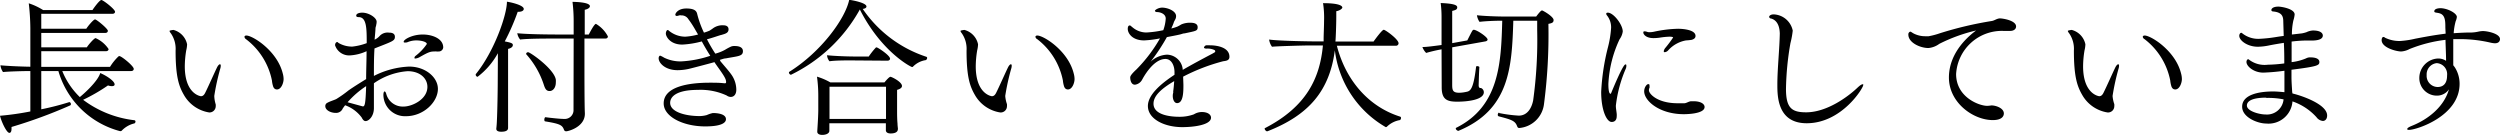
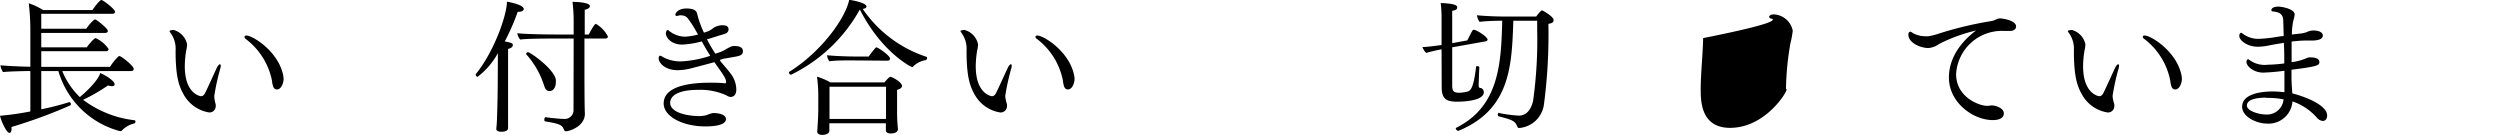
<svg xmlns="http://www.w3.org/2000/svg" viewBox="0 0 347.68 18.76">
  <g id="レイヤー_2" data-name="レイヤー 2">
    <g id="レイヤー_1-2" data-name="レイヤー 1">
      <path d="M8.66,9.88A10.48,10.48,0,0,0,11.1,13.5c.5-.4,2.5-2.16,2.84-3.34.82.34,2,1.1,2,1.58,0,.16-.14.24-.38.24a1.56,1.56,0,0,1-.54-.1,25,25,0,0,1-3.46,2,14.64,14.64,0,0,0,7.14,2.84.18.18,0,0,1,.14.2.28.28,0,0,1-.14.24,3.56,3.56,0,0,0-1.76,1,.25.25,0,0,1-.18.08h-.06A12.14,12.14,0,0,1,8.12,9.88H5.74V15.2a37,37,0,0,0,3.9-1h0c.12,0,.22.14.22.28a.21.21,0,0,1-.1.18,68.75,68.75,0,0,1-8.16,3,1.42,1.42,0,0,1,0,.28c0,.36-.12.54-.3.54C.9,18.46.18,16.88,0,16.1a39.11,39.11,0,0,0,4.22-.6V9.88c-1,0-3.08.06-3.8.14a2.09,2.09,0,0,1-.36-.94c.72.08,2.74.18,4.16.2V3.92A32.11,32.11,0,0,0,4,.46,8.87,8.87,0,0,1,6,1.4h6.86c.24-.38,1-1.4,1.24-1.4S16,1.28,16,1.64c0,.12-.1.28-.36.28H5.74V4H12c.22-.36,1-1.3,1.22-1.3S15,4,15,4.28c0,.14-.1.3-.36.3H5.74v2h6.34c.14-.26,1-1.28,1.22-1.28a4.25,4.25,0,0,1,1.8,1.52c0,.14-.1.3-.36.3h-9V9.3H15.3a7.21,7.21,0,0,1,1.16-1.44.22.22,0,0,1,.14-.06c.3,0,2,1.38,2,1.78,0,.16-.12.3-.36.3Z" />
      <path d="M29.1,15.64a4.92,4.92,0,0,1-3.5-2.4c-.7-1.2-1.18-2.5-1.18-6.2a3.79,3.79,0,0,0-.64-2.38c-.14-.18-.2-.28-.2-.36s.54-.14.54-.14a2.62,2.62,0,0,1,1.9,2A4.05,4.05,0,0,1,25.9,7a13.88,13.88,0,0,0-.2,2.22c0,3.9,2.22,4.16,2.24,4.16.28,0,.44-.18.58-.44.5-1,1.14-2.48,1.66-3.56.14-.28.3-.44.4-.44s.12.08.12.22a1.34,1.34,0,0,1-.06.36,31.4,31.4,0,0,0-.84,3.82A4.45,4.45,0,0,0,30,14.52a1.54,1.54,0,0,1,0,.3A.87.87,0,0,1,29.1,15.64ZM38,12.06a3.76,3.76,0,0,1-.18-.86A9.57,9.57,0,0,0,34.2,5.44.43.43,0,0,1,34,5.12c0-.1.1-.18.26-.18.88,0,4.28,2.12,5.06,5.26a3,3,0,0,1,.12.8c0,.52-.32,1.44-.92,1.44C38.3,12.44,38.12,12.34,38,12.06Z" />
-       <path d="M47.68,15.06a1,1,0,0,1-1,.64c-.66,0-1.44-.36-1.44-.94a.49.49,0,0,1,.28-.46c.34-.2.9-.36,1.24-.52a16.34,16.34,0,0,0,1.7-1.2c.72-.5,1.52-1,2.46-1.58,0-1.24.06-2.54.06-3.88a6.34,6.34,0,0,1-2.24.58A2.06,2.06,0,0,1,46.6,6.3c0-.38.24-.46.3-.46s.1.1.3.2A3.73,3.73,0,0,0,49,6.48,8.29,8.29,0,0,0,51,6c0-2,0-3.62-1.12-3.62-.24,0-.34-.08-.34-.2,0-.32.48-.42.84-.42.92,0,2,.7,2,1.26a1.78,1.78,0,0,1-.06.44c0,.12-.08.28-.1.44,0,.38-.12,1.48-.12,1.62.1-.06.2-.1.28-.16A2.09,2.09,0,0,0,52.8,5a1.5,1.5,0,0,1,1.3-.46c.2,0,.82,0,.82.58s-.38.64-2.84,1.62C52,8,52,9.28,52,10.56a11.81,11.81,0,0,1,4.9-1.3c2.28,0,4,1.5,4,3.1,0,1.84-2,3.8-4.44,3.8a3,3,0,0,1-3.14-2.94c0-.28.06-.5.16-.5s.18.12.26.42a2.38,2.38,0,0,0,2.38,1.68c1.2,0,3.32-1,3.32-2.74,0-1.16-1-2.18-2.76-2.18A9.35,9.35,0,0,0,52,11.58c0,.66,0,1.34,0,2.06,0,.24,0,.54,0,.82s0,.4,0,.58c0,1.12-.7,1.8-1.16,1.8-.24,0-.4-.22-.54-.5A4.94,4.94,0,0,0,48,14.64C47.86,14.8,47.74,15,47.68,15.06Zm.66-.84,2.12.58c.28,0,.38-.34.46-2.82A12.46,12.46,0,0,0,48.34,14.22ZM61,7.16a1.57,1.57,0,0,1-.28,0,1.62,1.62,0,0,0-.32,0c-.58,0-.86.12-2,.76a1.48,1.48,0,0,1-.64.22c-.08,0-.12,0-.12-.12a.38.38,0,0,1,.14-.24,7,7,0,0,0,1.58-1.66c0-.3-.76-.5-1.44-.5a3.15,3.15,0,0,0-1.18.22.91.91,0,0,1-.36.08c-.14,0-.24,0-.24-.12,0-.3,1.16-1,2.66-1,1.3,0,2.84.56,2.84,1.8A.62.62,0,0,1,61,7.16Z" />
      <path d="M69.24,8.12l0-.72a10.4,10.4,0,0,1-2.82,3.28.3.3,0,0,1-.26-.28.12.12,0,0,1,0-.08C68.74,7.16,70.5,2.06,70.5.24c.16,0,2.34.42,2.34,1,0,.22-.24.4-.72.4H72A30.85,30.85,0,0,1,70.2,5.76c1.08.2,1.12.32,1.12.52s-.2.42-.66.52c0,.32,0,1.56,0,2.7v2.24c0,.3,0,1.44,0,2.68,0,.94,0,1.94,0,2.68,0,.2,0,.44,0,.68s-.12.54-.94.54c-.32,0-.7-.06-.7-.42v0s.06-.48.08-1c.08-1.58.12-4.6.12-5.16ZM79.78,5.36h-2.7c-1,0-3.7,0-4.74.14a1.78,1.78,0,0,1-.4-.88c1.24.14,4.14.18,5.64.18h2.2V3A22.08,22.08,0,0,0,79.62.26c.06,0,2.42,0,2.42.6,0,.18-.22.4-.72.5,0,.38,0,1.76,0,3.44h.56c.14-.26.76-1.48,1-1.48a4.36,4.36,0,0,1,1.66,1.74c0,.14-.08.3-.34.3H81.28V8.7c0,1.56,0,5.9.06,7.06v.06c0,1.84-2.3,2.44-2.6,2.44a.31.31,0,0,1-.3-.2c-.24-.66-.54-.84-2.62-1.18-.08,0-.12-.12-.12-.24s.06-.34.16-.34h0c.56.08,2,.24,2.6.24a1.22,1.22,0,0,0,1.3-1.14Zm-4.14,6.46a11.82,11.82,0,0,0-2.46-4.28.1.1,0,0,1,0-.08c0-.1.14-.2.26-.2.3,0,3.62,2.32,3.86,3.82a2.73,2.73,0,0,1,0,.38c0,.74-.4,1.2-.86,1.2S75.82,12.36,75.64,11.82Z" />
      <path d="M100.18,8.5c.52.64,1.28,1.46,1.66,2.06a3.66,3.66,0,0,1,.56,1.92c0,.58-.28,1-.78,1a1,1,0,0,1-.56-.2,8.62,8.62,0,0,0-4-.78c-3.08,0-3.86,1-3.86,1.8,0,1.3,2.18,1.82,3.94,1.84A3.82,3.82,0,0,0,98.3,16a4.14,4.14,0,0,1,.84-.28c.64,0,1.82.12,1.82.86,0,.26-.16,1-2.88,1-3.06,0-5.78-1.34-5.78-3.2,0-2.32,3.4-2.88,6.42-2.88.66,0,1.32,0,2,.08h.06c.12,0,.2,0,.2-.18,0-.42-.28-.86-1.24-2.2-.12-.18-.26-.36-.38-.56-.46.14-3.14.84-3.32.88a7.32,7.32,0,0,1-1.8.24c-1.74,0-2.64-1-2.64-1.66,0-.2.1-.36.22-.36a3.37,3.37,0,0,1,.54.28,5.17,5.17,0,0,0,2.34.52,15.19,15.19,0,0,0,4.08-.78c-.4-.62-.8-1.3-1.18-2a12.64,12.64,0,0,1-2.72.44c-1.68,0-2.28-1.12-2.28-1.54,0-.22.12-.48.24-.48a.15.15,0,0,1,.08,0,3.59,3.59,0,0,0,2.4.92,8.72,8.72,0,0,0,1.76-.3l-.34-.58c-.28-.5-.64-1.08-1-1.54a1.1,1.1,0,0,0-1-.54.64.64,0,0,0-.28,0,1.46,1.46,0,0,1-.32.08c-.16,0-.22-.08-.22-.2s.32-.84,1.54-.84,1.42.42,1.5.76a13.33,13.33,0,0,0,.94,2.6,6.38,6.38,0,0,0,.74-.26,1,1,0,0,0,.22-.14,1.63,1.63,0,0,0,.24-.16,2.24,2.24,0,0,1,1.54-.46c.08,0,.68,0,.68.56s-.58.64-1,.78c-.12,0-1.38.46-2,.6a19.93,19.93,0,0,0,1.16,2,5.79,5.79,0,0,0,1.36-.54,7.32,7.32,0,0,1,.82-.44,1.17,1.17,0,0,1,.46-.08c.28,0,1.2,0,1.2.72s-.7.68-2.38,1c-.24,0-.52.12-.82.2Z" />
      <path d="M110,10.4a.34.34,0,0,1-.28-.32.11.11,0,0,1,.06-.1c4.44-2.78,7.78-7.4,8.32-10,.18,0,2.4.38,2.4.92,0,.16-.16.3-.52.34a17.21,17.21,0,0,0,8.86,6.66.16.16,0,0,1,.1.16.36.36,0,0,1-.18.3,3.14,3.14,0,0,0-1.76.88.18.18,0,0,1-.16.08c-.16,0-4.28-2.12-7.26-8A21.86,21.86,0,0,1,110,10.4ZM124.86,18c0,.24-.2.56-1,.56-.46,0-.66-.2-.66-.44,0-.08,0-.62,0-.92v-.06h-7.86v.28c0,.18,0,.66,0,.78,0,.32-.4.56-1,.56-.4,0-.68-.16-.68-.44v-.06c0-.14.14-1.94.14-3V13.42a19.58,19.58,0,0,0-.18-2.76,8.85,8.85,0,0,1,1.86.8H123c.32-.38.68-.78.84-.78s1.6.7,1.6,1.28c0,.2-.18.4-.68.54,0,.38,0,2.84,0,2.84,0,.42,0,1.24.06,1.84,0,.3.06.64.06.8Zm-6.5-9.6c-.8,0-2.22,0-3,.12a1.43,1.43,0,0,1-.34-.84c.82.1,2.78.18,3.88.18h1.92a10,10,0,0,1,1-1.26.15.15,0,0,1,.12,0c.14,0,1.84,1.1,1.84,1.56,0,.16-.14.28-.36.28Zm-3,3.66v4.48h7.86c0-.32,0-.68,0-.9,0,0,0-2.36,0-3.58Z" />
      <path d="M139.1,15.64a4.92,4.92,0,0,1-3.5-2.4c-.7-1.2-1.18-2.5-1.18-6.2a3.79,3.79,0,0,0-.64-2.38c-.14-.18-.2-.28-.2-.36s.54-.14.54-.14a2.62,2.62,0,0,1,1.9,2,4.05,4.05,0,0,1-.12.84,13.88,13.88,0,0,0-.2,2.22c0,3.9,2.22,4.16,2.24,4.16.28,0,.44-.18.58-.44.5-1,1.14-2.48,1.66-3.56.14-.28.3-.44.4-.44s.12.08.12.22a1.34,1.34,0,0,1-.06.36,31.4,31.4,0,0,0-.84,3.82,4.45,4.45,0,0,0,.24,1.14,1.54,1.54,0,0,1,0,.3A.87.87,0,0,1,139.1,15.64ZM148,12.06a3.76,3.76,0,0,1-.18-.86,9.57,9.57,0,0,0-3.58-5.76.43.43,0,0,1-.24-.32c0-.1.1-.18.26-.18.88,0,4.28,2.12,5.06,5.26a3,3,0,0,1,.12.8c0,.52-.32,1.44-.92,1.44C148.3,12.44,148.12,12.34,148,12.06Z" />
-       <path d="M164.58,11.8c0,.92,0,2.54-.88,2.54-.38,0-.6-.48-.6-1a1.56,1.56,0,0,1,.06-.44.18.18,0,0,0,0-.1v-.1c.1-.72.1-1,.14-1.42-1.7,1-2.88,2-2.88,3.14,0,1.78,3,1.82,3.56,1.82a5.76,5.76,0,0,0,2.06-.34,2.11,2.11,0,0,1,1.1-.32c.88,0,1.28.4,1.28.78,0,1-2.32,1.32-4,1.32-2.48,0-4.78-1.12-4.78-2.94,0-1.54,1.78-3.08,3.7-4.34,0-.12,0-.24,0-.36,0-.92-.42-1.84-1.26-1.84-1.74,0-3.14,2.7-3.24,2.88a1.32,1.32,0,0,1-1,.7c-.62,0-.66-.86-.66-1s.06-.38.86-1.12a20.56,20.56,0,0,0,3.28-4.32,14.36,14.36,0,0,1-2.2.28c-1.66,0-2.28-1-2.28-1.6,0-.4.16-.48.26-.48h0c.16,0,.2.12.4.26a3,3,0,0,0,1.92.72,15,15,0,0,0,2.36-.32,5.59,5.59,0,0,0,.34-1.62c0-.66-.78-.9-1.2-.9-.12,0-.3-.06-.3-.18s.5-.44,1-.44c.76,0,1.94.46,1.94,1.18a1,1,0,0,1-.06.34c-.06.16-.16.3-.22.44s-.08.24-.14.38l-.24.56a6.15,6.15,0,0,0,.84-.26,5,5,0,0,0,.54-.3,3,3,0,0,1,1.22-.24c.48,0,1.06.08,1.06.62s-.26.52-1.8.86c-.22,0-.42.1-.68.16-.52.12-1.16.24-1.8.36A26.36,26.36,0,0,1,160,8.6a3.61,3.61,0,0,1,2.3-1,2.26,2.26,0,0,1,2.18,2l0,.12c1.2-.7,2.88-1.6,4.1-2.24l.28-.16A.34.34,0,0,0,169,7.2s0,0,0-.08a.18.18,0,0,0-.1-.16,2.26,2.26,0,0,0-1.1-.2c-.26,0-.36-.08-.36-.16s.18-.3.32-.3a4.18,4.18,0,0,1,.5,0c1,0,2.72.28,2.72,1.6,0,.52-.46.56-.88.62a26.47,26.47,0,0,0-5.56,2.14Z" />
-       <path d="M185.92,6.36c1.24,4.82,4.42,8.48,8.8,9.86a.17.17,0,0,1,.12.18.36.36,0,0,1-.14.3,3.38,3.38,0,0,0-1.82.92.23.23,0,0,1-.16.06A14.36,14.36,0,0,1,185.64,7c-.74,5.62-3.6,9-9.38,11.26l-.06,0c-.14,0-.32-.24-.32-.36s0,0,0-.06c5.84-3,7.68-7,8.1-11.52H182.2c-.92,0-4.52.1-5.3.18a2.15,2.15,0,0,1-.4-1c1.42.2,5.74.26,6.78.26h.8c0-.14,0-.3,0-.44,0-.38.06-1.68.06-2.42A13.36,13.36,0,0,0,184,.44c2.66,0,2.68.52,2.68.62s-.28.4-.84.5c0,.22,0,.46,0,.72,0,1.18-.08,3.2-.12,3.5h5.3c.3-.42,1.2-1.64,1.42-1.64s2.06,1.32,2.06,1.88a.35.35,0,0,1-.38.34Z" />
      <path d="M200.48,6.86a21.55,21.55,0,0,0-2.14.5,2.14,2.14,0,0,1-.52-.82c.62,0,1.74-.16,2.66-.28,0-1.92,0-3.62,0-3.84a15.26,15.26,0,0,0-.12-2c1.88.08,2.3.3,2.3.6s-.22.38-.7.5c0,.46,0,2.4,0,4.48l2.1-.38c.72-1.42.74-1.48.9-1.48.4,0,1.92,1,1.92,1.36,0,.12-.1.22-.32.26l-4.6.82c0,2.6,0,5.18,0,5.18,0,.8.08,1.14,1,1.14a5,5,0,0,0,.94-.12c.52-.1,1-.2,1.38-3.48,0-.08.08-.1.18-.1s.28.06.28.14v0c-.06.84-.08,1.94-.1,2.52,0,.26.1.34.18.38l.14,0a.63.63,0,0,1,.4.58c0,1.08-2.3,1.32-3.7,1.32s-2.16-.28-2.16-2Zm8,8.86a19.3,19.3,0,0,0,2.74.36c1.16,0,1.78-1,2-2.12a61.33,61.33,0,0,0,.56-9.76V2.88h-3.32c-.2,6.52-.52,12.38-7.64,15.32h0c-.14,0-.36-.18-.36-.32a.11.11,0,0,1,.08-.12c6-3,6.22-9.06,6.38-14.88-1,0-2.4.06-3.16.16a2.22,2.22,0,0,1-.36-.92c.8.1,2.72.18,3.84.18l4.4,0c.18-.24.64-.84.78-.84a.15.15,0,0,1,.08,0c.58.28,1.56.94,1.56,1.32s-.24.44-.72.54a74.53,74.53,0,0,1-.62,11.2,3.78,3.78,0,0,1-3.42,3.28c-.22,0-.26-.12-.34-.32-.28-.7-.84-.86-2.52-1.3a.2.2,0,0,1-.14-.22c0-.14.08-.3.2-.3Z" />
-       <path d="M222.68,12.78a30.84,30.84,0,0,1,.94-6.2,14.35,14.35,0,0,0,.44-2.72,2.63,2.63,0,0,0-.58-1.72.42.42,0,0,1-.1-.22c0-.1.08-.16.22-.16.8,0,2.08,1.68,2.08,2.62a2.38,2.38,0,0,1-.44,1.08,16.33,16.33,0,0,0-1.56,6.22c0,.24,0,1.36.3,1.36,0,0,.06,0,.08-.08,1.54-3.72,1.88-4,2-4s.12.06.12.2a1,1,0,0,1-.1.44,18,18,0,0,0-1.36,5.1c0,.36.08.74.12,1.14a1.83,1.83,0,0,1,0,.32c0,.76-.54.8-.68.8C223.46,17,222.68,15.36,222.68,12.78Zm12.58-7.24a7.34,7.34,0,0,1-.78.08A4.33,4.33,0,0,0,232,7a.76.76,0,0,1-.48.26.13.13,0,0,1-.14-.14,1,1,0,0,1,.24-.48,16.22,16.22,0,0,0,1.06-1.42c0-.08-.24-.12-.52-.12a11.21,11.21,0,0,0-1.36.14,5.93,5.93,0,0,1-.84.06c-1.12,0-1.42-.58-1.42-.76s.06-.18.22-.18a1,1,0,0,1,.28.06,1,1,0,0,0,.36.06,3.17,3.17,0,0,0,.58-.06A17.57,17.57,0,0,1,233.36,4c.12,0,2.44,0,2.44,1C235.8,5.36,235.46,5.48,235.26,5.54Zm-1.08,10.34c-3.4,0-5.52-1.86-5.52-3.18,0-.56.36-1,.56-1s.18.12.18.28a.47.47,0,0,1,0,.22.78.78,0,0,0-.08.36c0,.48,1.16,1.8,4,1.8.32,0,.64,0,.92,0s.62-.26.94-.28l.34,0c1.06,0,1.54.4,1.54.8C237.06,15.88,234.36,15.88,234.18,15.88Z" />
-       <path d="M246.32,2.58c-.14,0-.28-.12-.28-.24s.18-.34.64-.34a2.82,2.82,0,0,1,2.64,2.26A12.12,12.12,0,0,1,249,6a40,40,0,0,0-.62,6.36c0,2.68.82,3.26,2.8,3.26,2.9,0,5.84-2.18,7.16-3.44.32-.3.56-.46.7-.46s.08,0,.08.12c0,.42-3,5.3-7.86,5.3-4.06,0-4.08-3.74-4.08-5.38,0-2.18.3-4.9.34-7.1C247.48,3.18,246.82,2.72,246.32,2.58Z" />
+       <path d="M246.32,2.58c-.14,0-.28-.12-.28-.24s.18-.34.64-.34a2.82,2.82,0,0,1,2.64,2.26A12.12,12.12,0,0,1,249,6a40,40,0,0,0-.62,6.36s.08,0,.08.12c0,.42-3,5.3-7.86,5.3-4.06,0-4.08-3.74-4.08-5.38,0-2.18.3-4.9.34-7.1C247.48,3.18,246.82,2.72,246.32,2.58Z" />
      <path d="M269.7,6.1a3,3,0,0,1-1.5.58c-1.18,0-2.8-.76-2.8-1.86a.39.39,0,0,1,.26-.42c.12,0,.26.16.56.3a3.53,3.53,0,0,0,1.54.34,3.39,3.39,0,0,0,.46,0,10.43,10.43,0,0,0,1.58-.42A50.18,50.18,0,0,1,277,2.92c.38-.06.66-.32,1.08-.36h.08c.36,0,2.22.28,2.22,1.12,0,.34-.28.62-.84.62h-.16c-.26,0-.5,0-.74,0a6.37,6.37,0,0,0-6.6,6c0,3.22,3.2,4.42,4.32,4.42a5.07,5.07,0,0,0,.6-.06h0c.58,0,1.72.36,1.72,1.12,0,.28-.16.92-1.54.92-2.72,0-6.1-2.42-6.1-5.92,0-3.68,3.06-6,3.78-6.54A22.82,22.82,0,0,0,269.7,6.1Z" />
      <path d="M293.1,15.64a4.92,4.92,0,0,1-3.5-2.4c-.7-1.2-1.18-2.5-1.18-6.2a3.79,3.79,0,0,0-.64-2.38c-.14-.18-.2-.28-.2-.36s.54-.14.54-.14a2.62,2.62,0,0,1,1.9,2,4.05,4.05,0,0,1-.12.84,13.88,13.88,0,0,0-.2,2.22c0,3.9,2.22,4.16,2.24,4.16.28,0,.44-.18.58-.44.5-1,1.14-2.48,1.66-3.56.14-.28.3-.44.4-.44s.12.08.12.22a1.34,1.34,0,0,1-.06.36,31.4,31.4,0,0,0-.84,3.82,4.45,4.45,0,0,0,.24,1.14,1.54,1.54,0,0,1,0,.3A.87.87,0,0,1,293.1,15.64ZM302,12.06a3.76,3.76,0,0,1-.18-.86,9.57,9.57,0,0,0-3.58-5.76.43.43,0,0,1-.24-.32c0-.1.1-.18.26-.18.88,0,4.28,2.12,5.06,5.26a3,3,0,0,1,.12.8c0,.52-.32,1.44-.92,1.44C302.3,12.44,302.12,12.34,302,12.06Z" />
      <path d="M318.82,13c1.28.3,4.82,1.5,4.82,3.06,0,.48-.26.76-.6.76a1.23,1.23,0,0,1-.88-.52,8,8,0,0,0-3.34-2.2,3.34,3.34,0,0,1-3.66,3.08c-1.16,0-3.34-.84-3.34-2.34,0-1.68,2.32-2.12,4.3-2.12.16,0,.52,0,1.58.1V12.4c0-1.64,0-2.32,0-2.56a28.88,28.88,0,0,1-2.94.26c-1.32,0-2.34-.88-2.34-1.48,0-.2.1-.38.24-.38a.17.17,0,0,1,.12.06,3.56,3.56,0,0,0,2.6.7,19.73,19.73,0,0,0,2.3-.18c0-.88,0-1.84-.06-2.86-.76.12-1.48.24-2.16.38A8,8,0,0,1,314,6.5c-1.44,0-2.58-.86-2.58-1.52,0-.24.14-.42.28-.42a.17.17,0,0,1,.12.06,3.56,3.56,0,0,0,2.36.78,19.57,19.57,0,0,0,2.3-.24c.38-.06.74-.12,1.12-.16l-.06-2c0-.72-.18-1.28-1.38-1.4-.18,0-.28-.1-.28-.2s.1-.48,1-.48c.32,0,2.24.28,2.24,1.1a4,4,0,0,1-.18.84,9,9,0,0,0-.2,1.94l1.4-.16a4.75,4.75,0,0,0,.62-.16,2.41,2.41,0,0,1,.9-.24c1.24,0,1.38.5,1.38.7,0,.54-.74.7-1.56.7a17.85,17.85,0,0,0-2.78.14c0,1,0,2,0,2.86a7.3,7.3,0,0,0,2-.52,1.19,1.19,0,0,1,.62-.14c.64,0,1.24.16,1.24.64s-.26.62-3.88,1.08l0,1c0,.66.06,1.42.1,2.1Zm-3.64.58c-1.58,0-2.7.32-2.7,1.1s1.74,1.24,2.6,1.24a2.31,2.31,0,0,0,2.5-2.1A10.63,10.63,0,0,0,315.18,13.62Z" />
-       <path d="M340.08,3.86c0-.88,0-1.76-.78-2-.34-.12-.76-.06-.76-.28,0-.38.6-.44.86-.44.94,0,2.28.68,2.28,1.22a1.92,1.92,0,0,1-.16.58,8.19,8.19,0,0,0-.28,1.68c.84-.06,1.68-.1,2.52-.1a5.07,5.07,0,0,0,.9-.12,3.3,3.3,0,0,1,.64-.08c.64,0,2.38.36,2.38,1.12,0,.14-.06.58-.72.58a3.41,3.41,0,0,1-.56-.08,18.79,18.79,0,0,0-4.16-.5c-.34,0-.7,0-1.06,0,0,.74,0,1.5,0,2.2,0,.54,0,1.06,0,1.44a3.25,3.25,0,0,1,.24.32,4.23,4.23,0,0,1,.64,2.26c0,4.5-6,6.4-7,6.4-.18,0-.28,0-.28-.12s.2-.26.64-.44c2.26-.9,4.48-2.64,5.16-5.08a2,2,0,0,1-1.7.88,2.43,2.43,0,0,1-2.42-2.48A2.71,2.71,0,0,1,339,8.14a1.94,1.94,0,0,1,1.18.32c0-.86-.06-1.92-.08-2.92a19.47,19.47,0,0,0-5,1.28,2.91,2.91,0,0,1-1.16.34c-.66,0-2.72-.52-2.72-1.58,0-.2.08-.44.24-.44s.14.06.26.12a4.54,4.54,0,0,0,2.08.44,12.38,12.38,0,0,0,2.1-.32c2.1-.4,2.72-.5,4.22-.7Zm.24,6.64a1.54,1.54,0,0,0-1.44-1.72,1.57,1.57,0,0,0-1.4,1.66A1.55,1.55,0,0,0,339,12.1C339.74,12.1,340.32,11.68,340.32,10.5Z" />
    </g>
  </g>
</svg>